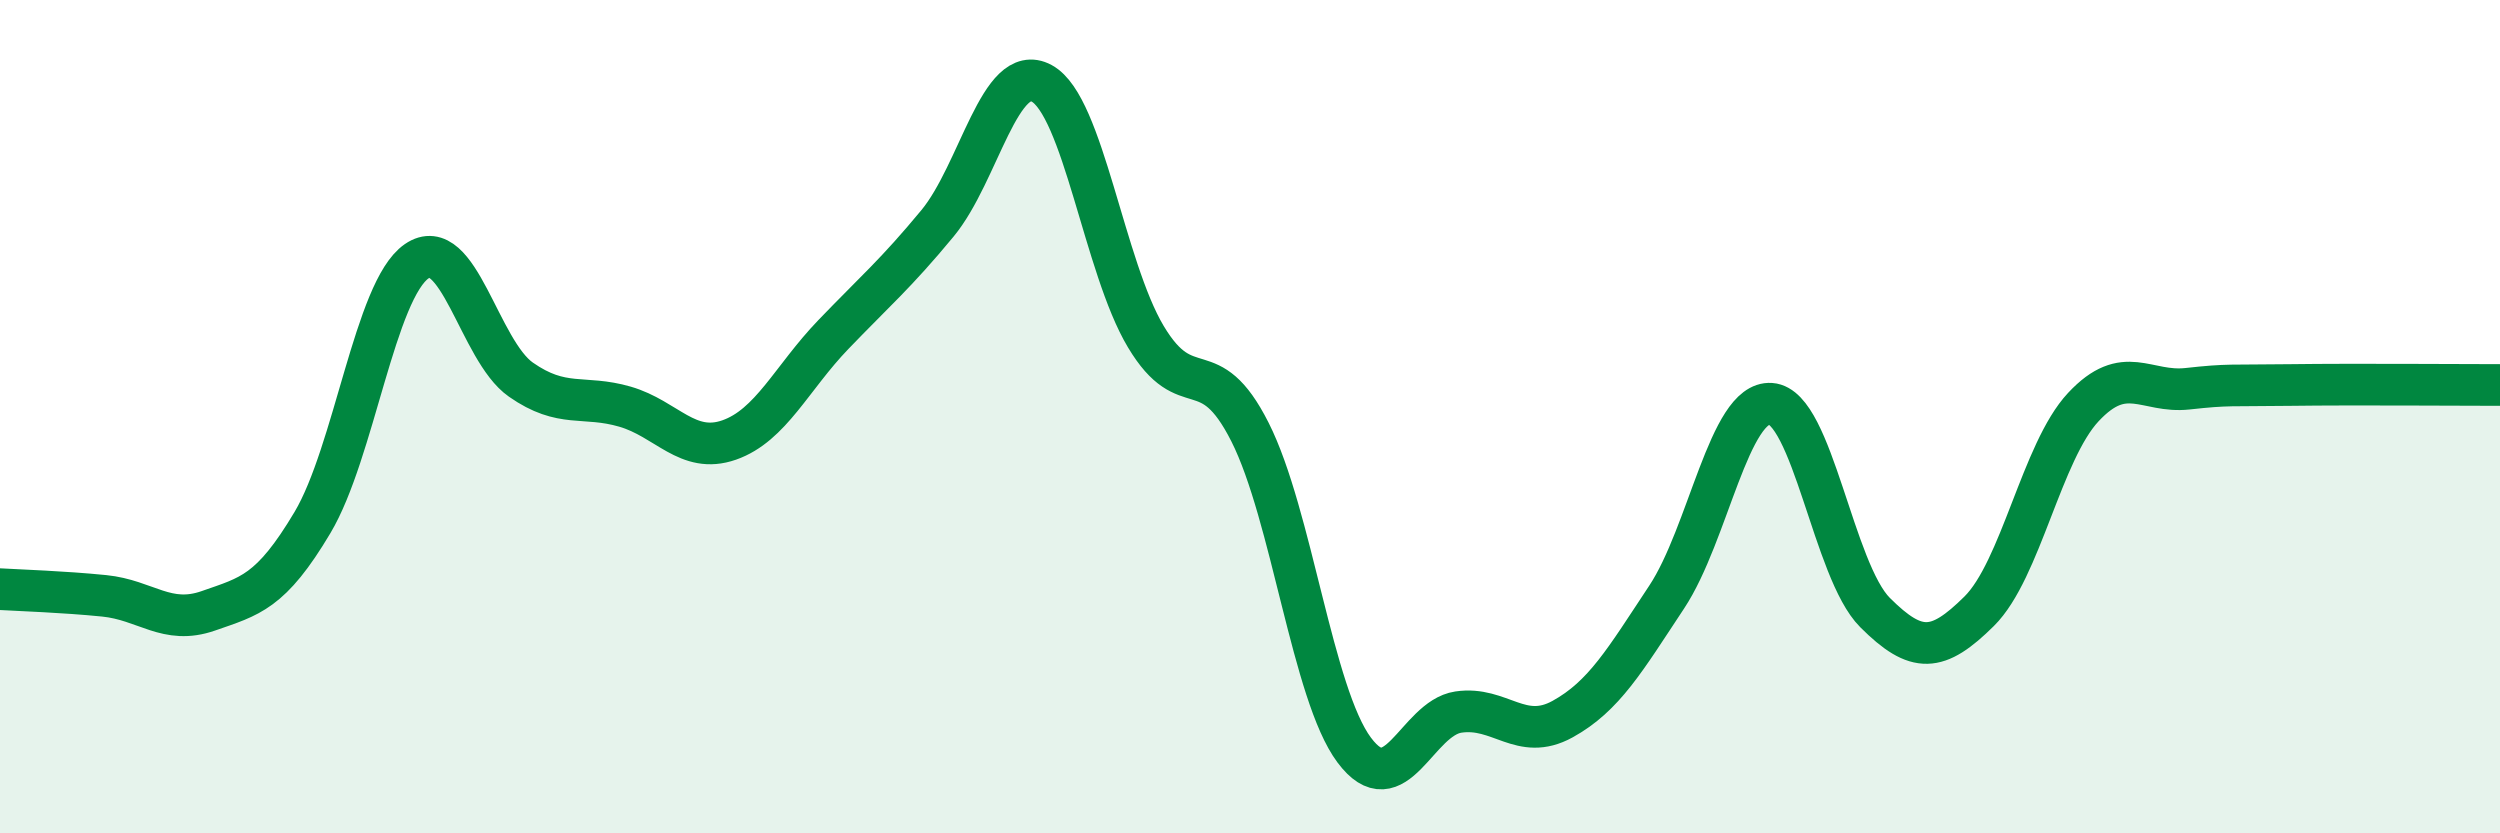
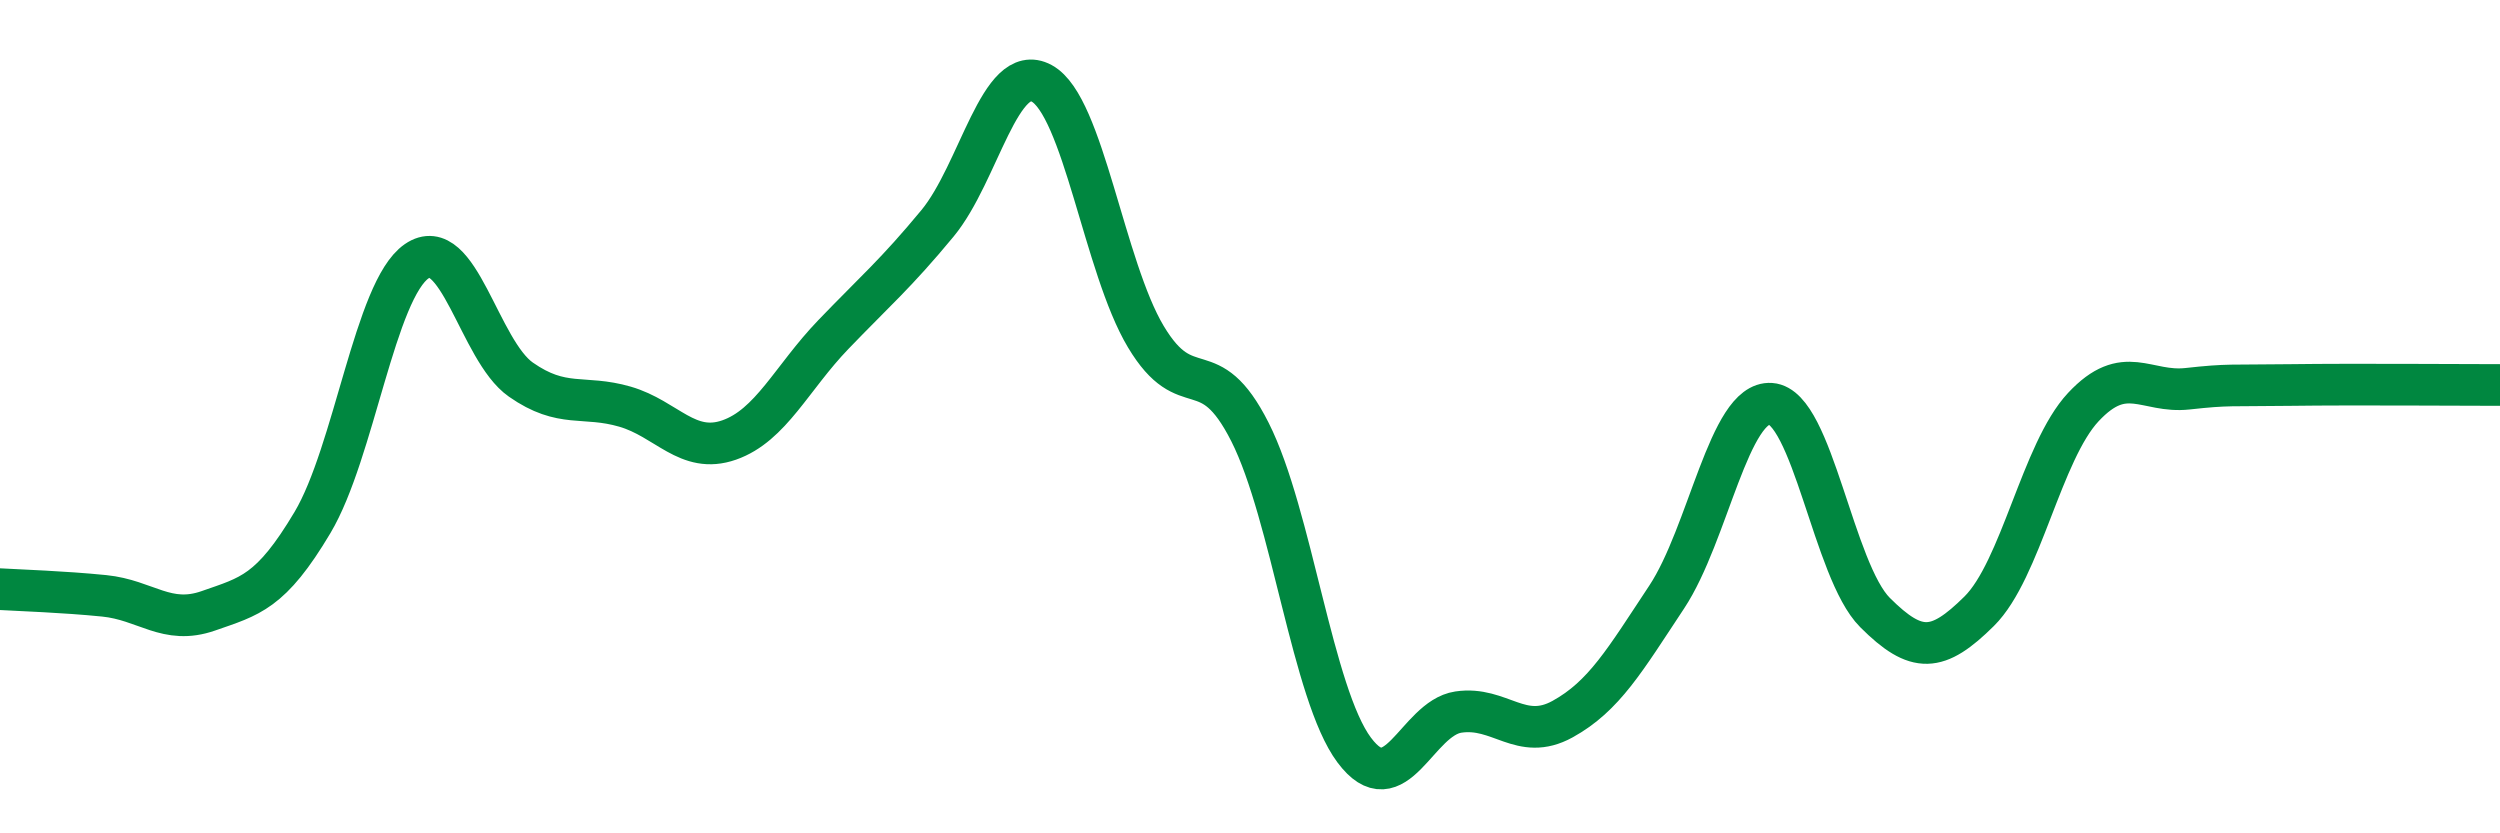
<svg xmlns="http://www.w3.org/2000/svg" width="60" height="20" viewBox="0 0 60 20">
-   <path d="M 0,14.14 C 0.5,14.17 1.5,14.2 2.5,14.3 C 3.5,14.4 4,15.01 5,14.66 C 6,14.31 6.5,14.22 7.5,12.54 C 8.5,10.86 9,6.96 10,6.27 C 11,5.58 11.5,8.41 12.5,9.11 C 13.5,9.81 14,9.47 15,9.76 C 16,10.05 16.5,10.91 17.5,10.56 C 18.5,10.21 19,9.07 20,8.03 C 21,6.99 21.5,6.57 22.5,5.36 C 23.5,4.15 24,1.46 25,2 C 26,2.54 26.5,6.41 27.5,8.08 C 28.5,9.75 29,8.39 30,10.37 C 31,12.35 31.5,16.66 32.5,18 C 33.5,19.34 34,17.24 35,17.09 C 36,16.94 36.5,17.81 37.5,17.26 C 38.5,16.71 39,15.84 40,14.33 C 41,12.82 41.5,9.62 42.5,9.69 C 43.5,9.76 44,13.7 45,14.7 C 46,15.7 46.5,15.66 47.5,14.67 C 48.5,13.68 49,10.84 50,9.77 C 51,8.7 51.5,9.44 52.5,9.33 C 53.5,9.22 53.5,9.26 55,9.24 C 56.5,9.22 59,9.24 60,9.24L60 20L0 20Z" fill="#008740" opacity="0.1" stroke-linecap="round" stroke-linejoin="round" />
  <path d="M 0,14.14 C 0.5,14.17 1.5,14.2 2.5,14.3 C 3.5,14.4 4,15.01 5,14.66 C 6,14.31 6.5,14.22 7.5,12.54 C 8.5,10.86 9,6.96 10,6.27 C 11,5.58 11.5,8.41 12.5,9.11 C 13.5,9.81 14,9.47 15,9.76 C 16,10.05 16.5,10.91 17.5,10.56 C 18.5,10.21 19,9.07 20,8.03 C 21,6.99 21.5,6.57 22.5,5.36 C 23.5,4.15 24,1.46 25,2 C 26,2.54 26.5,6.41 27.5,8.08 C 28.5,9.75 29,8.39 30,10.37 C 31,12.35 31.5,16.66 32.5,18 C 33.5,19.34 34,17.24 35,17.09 C 36,16.94 36.5,17.81 37.5,17.26 C 38.5,16.71 39,15.84 40,14.33 C 41,12.82 41.5,9.62 42.5,9.69 C 43.5,9.76 44,13.7 45,14.7 C 46,15.7 46.5,15.66 47.5,14.67 C 48.5,13.68 49,10.84 50,9.77 C 51,8.7 51.5,9.44 52.5,9.33 C 53.5,9.22 53.5,9.26 55,9.24 C 56.5,9.22 59,9.24 60,9.24" stroke="#008740" stroke-width="1" fill="none" stroke-linecap="round" stroke-linejoin="round" />
</svg>